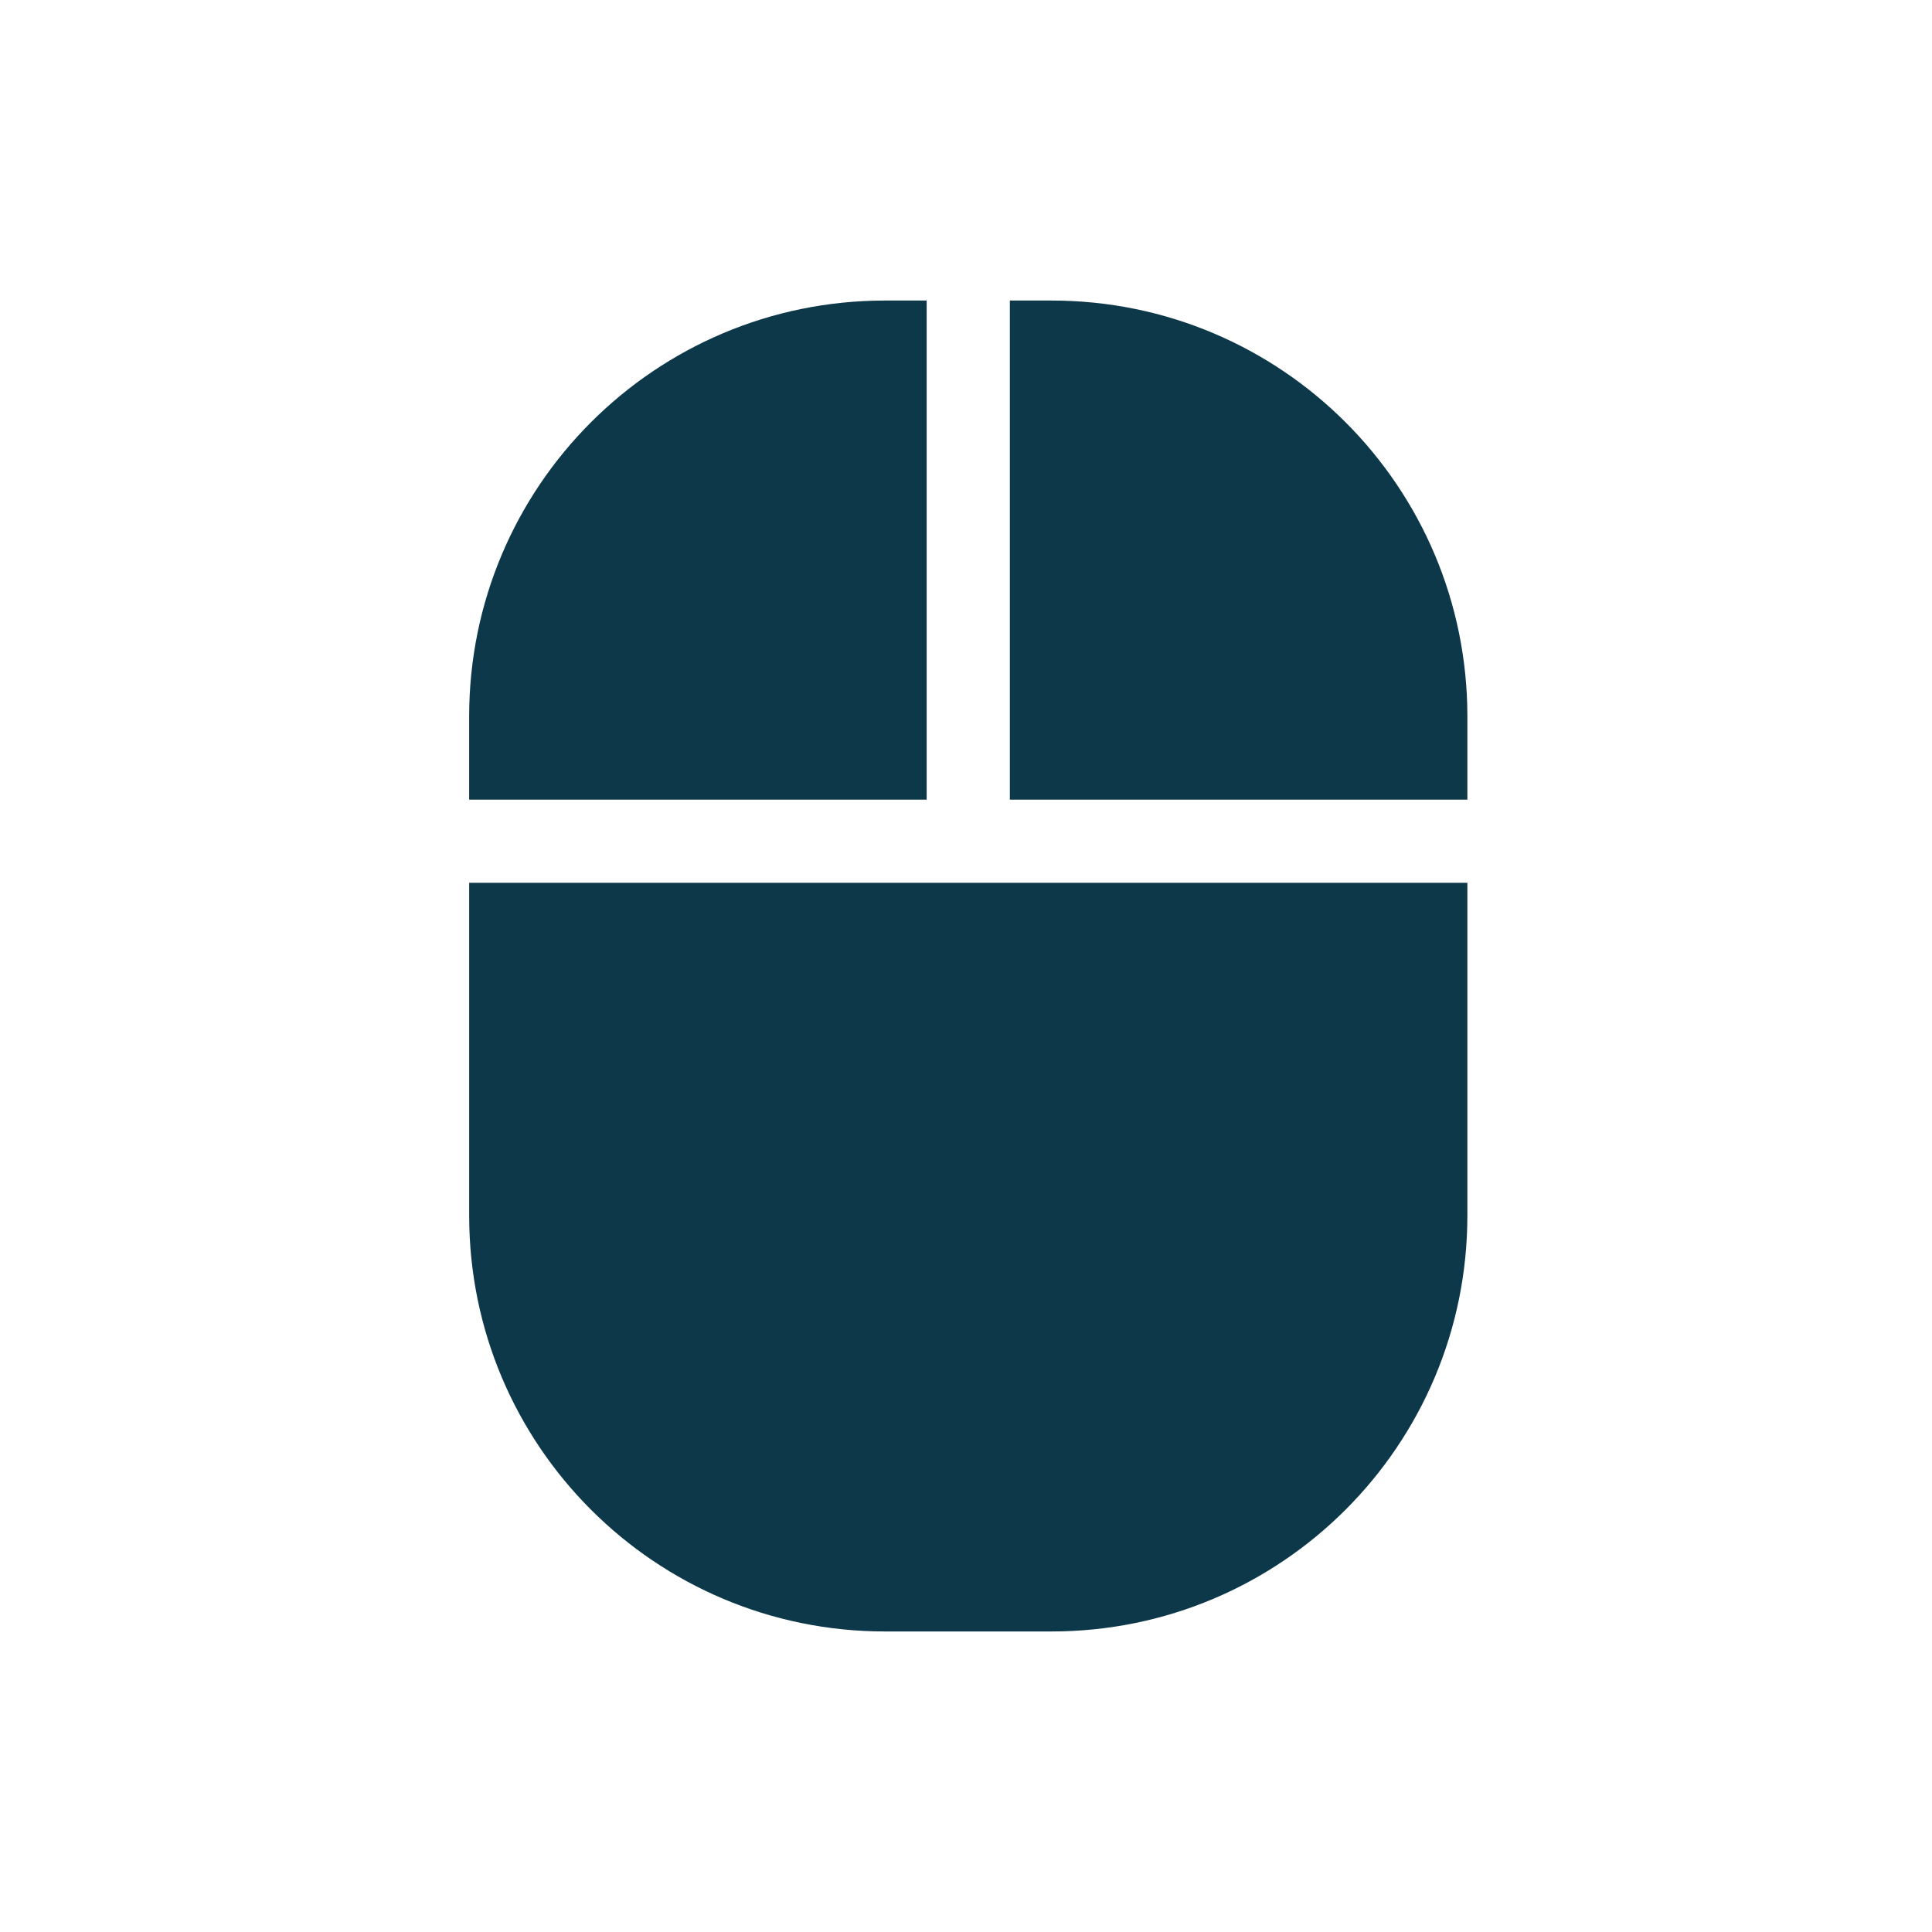
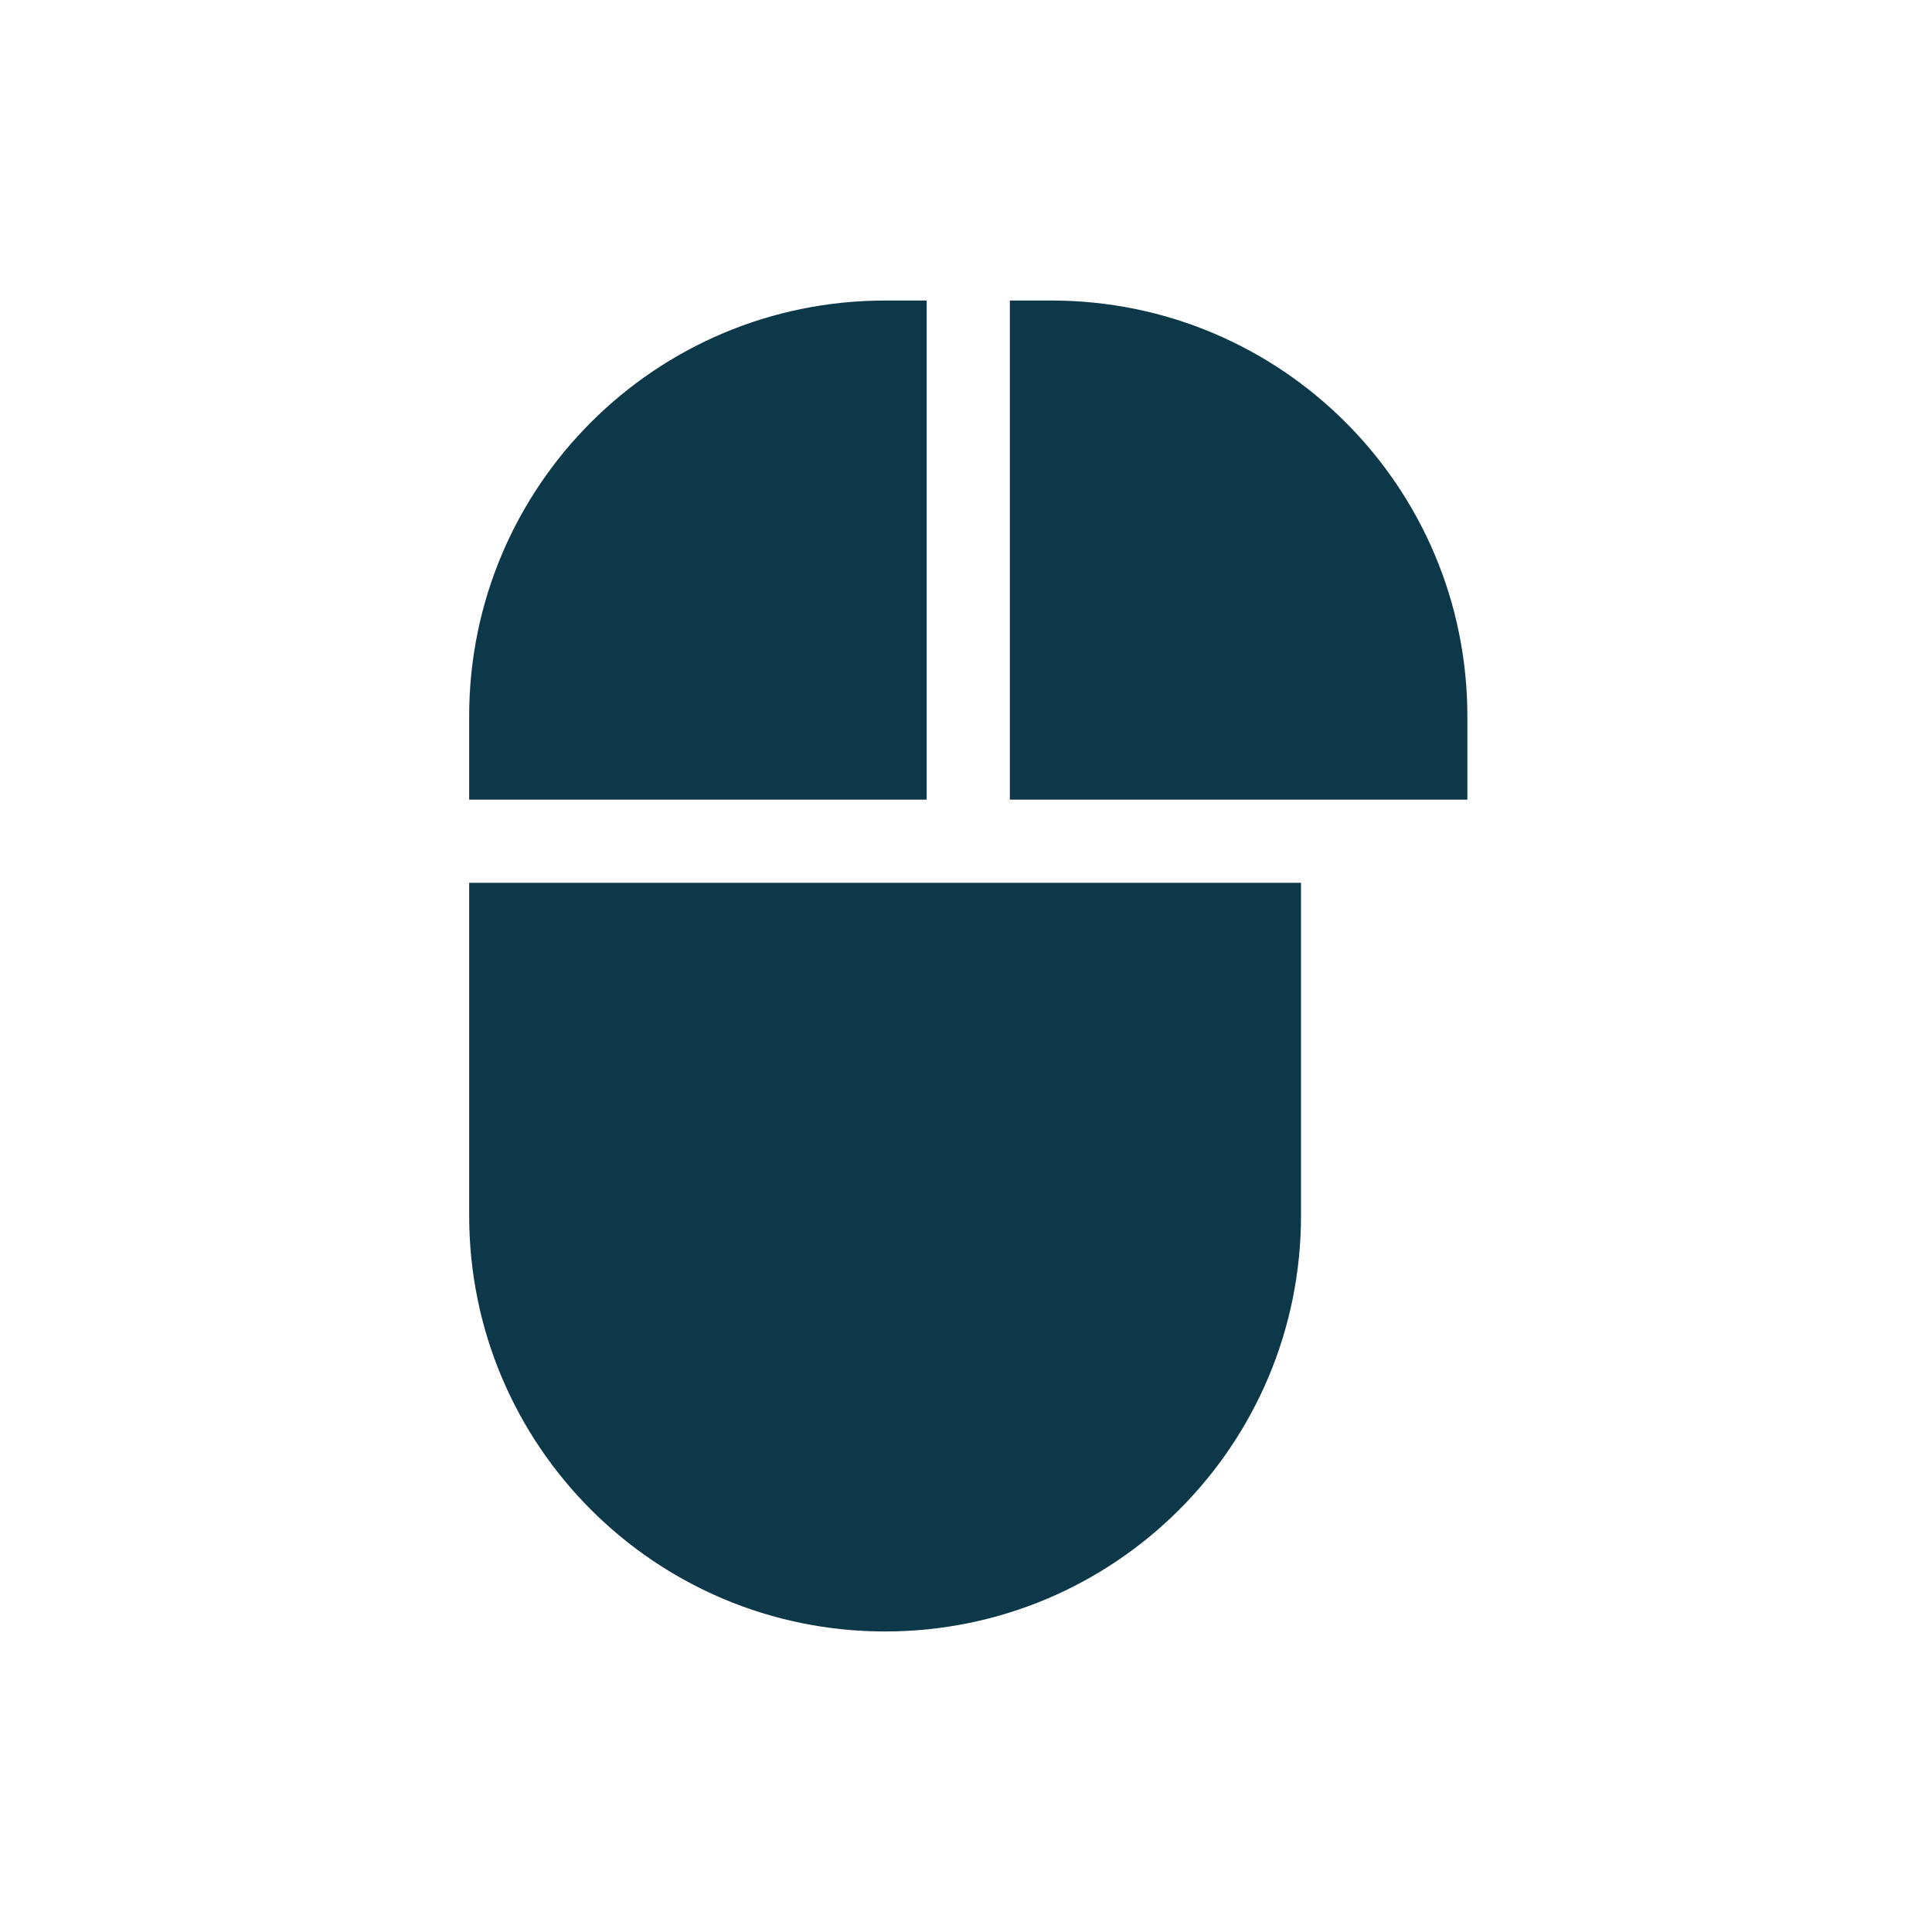
<svg xmlns="http://www.w3.org/2000/svg" id="mouse" viewBox="0 0 900 900">
-   <path d="M218.56,372.5h213.12v-232.5h-19.38c-107.05,0-193.75,86.7-193.75,193.75v38.75ZM218.56,411.25v155c0,107.05,86.7,193.75,193.75,193.75h77.5c107.05,0,193.75-86.7,193.75-193.75v-155H218.56ZM683.56,372.5v-38.75c0-107.05-86.7-193.75-193.75-193.75h-19.38v232.5h213.12Z" style="fill:#0c384a;" />
+   <path d="M218.56,372.5h213.12v-232.5h-19.38c-107.05,0-193.75,86.7-193.75,193.75v38.75ZM218.56,411.25v155c0,107.05,86.7,193.75,193.75,193.75c107.05,0,193.75-86.7,193.75-193.75v-155H218.56ZM683.56,372.5v-38.75c0-107.05-86.7-193.75-193.75-193.75h-19.38v232.5h213.12Z" style="fill:#0c384a;" />
</svg>